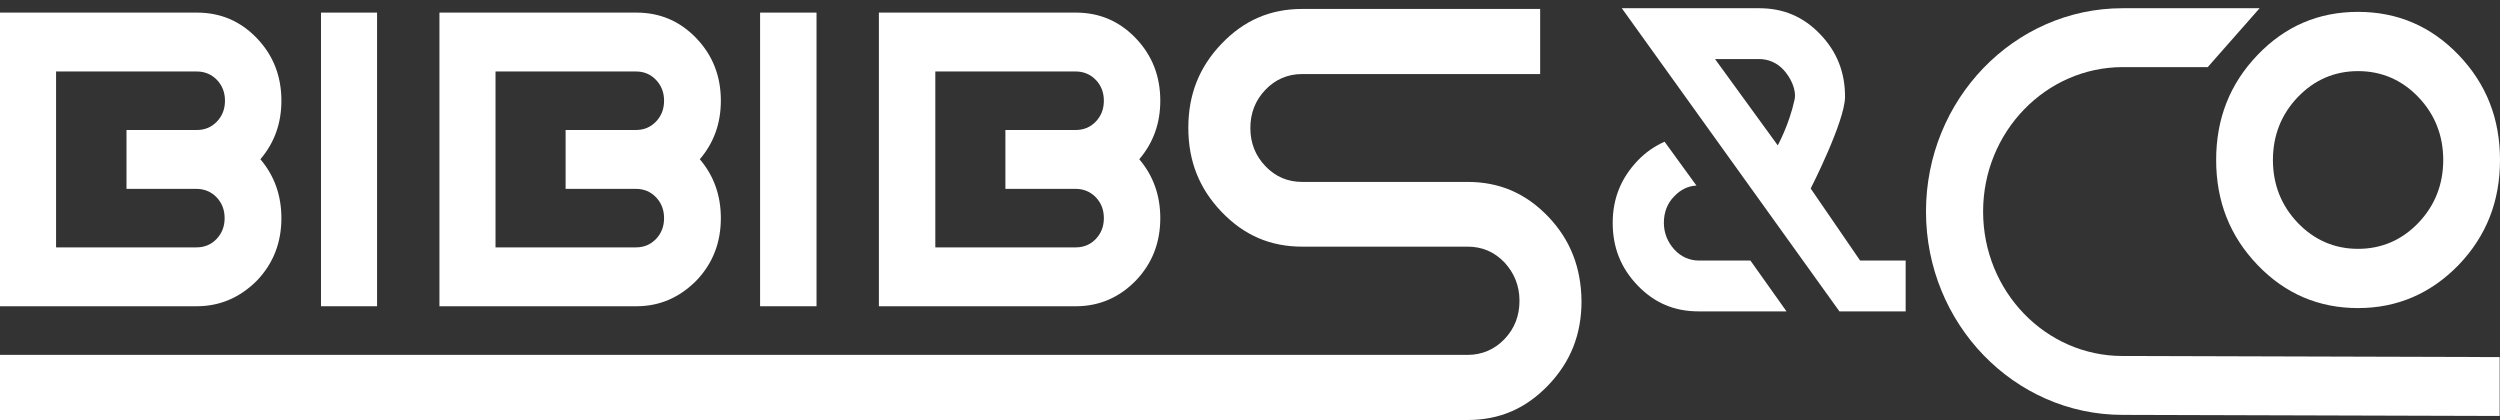
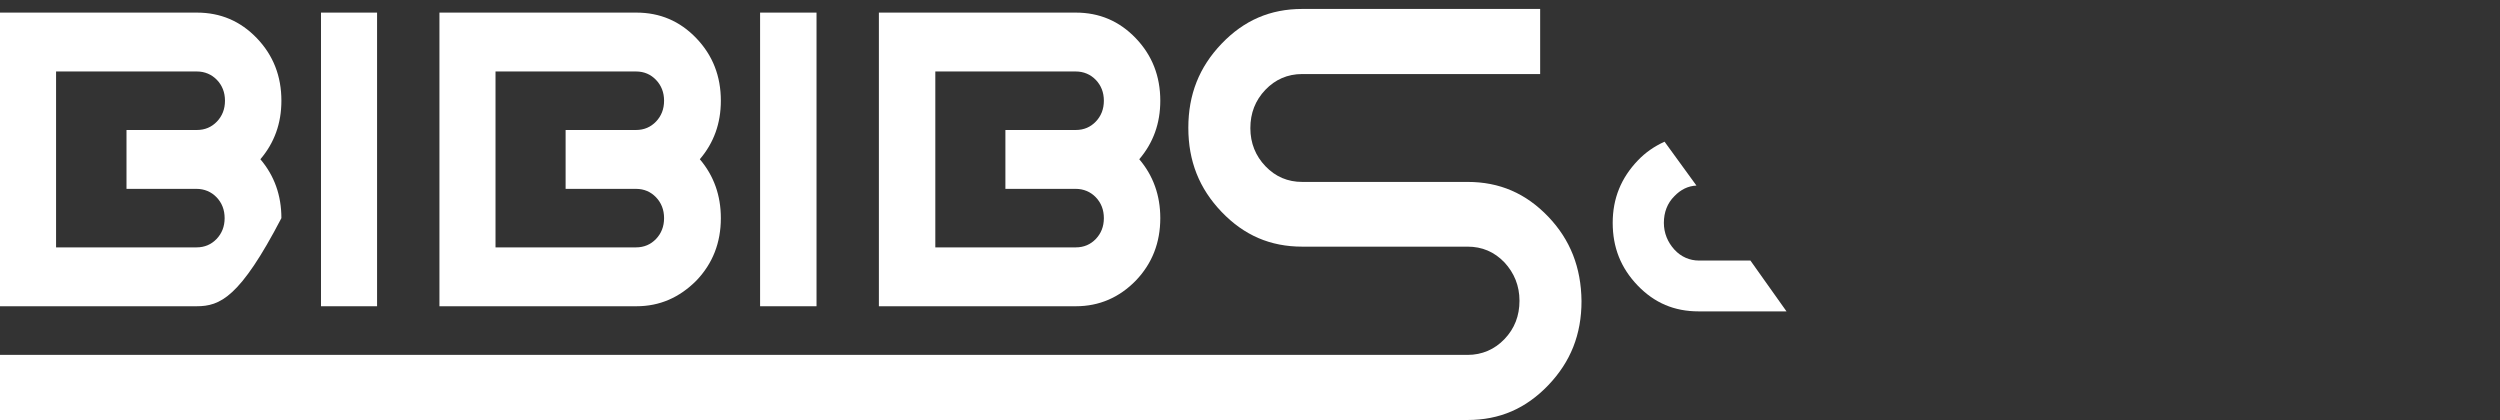
<svg xmlns="http://www.w3.org/2000/svg" width="238" height="40" viewBox="0 0 238 40" fill="none">
  <rect x="0" y="0" width="238" height="40" fill="#333333" stroke="none" />
-   <path d="M18.716 29.155H0V1.2H18.749C20.984 1.2 22.886 2 24.454 3.637C26.022 5.273 26.789 7.257 26.789 9.59C26.789 11.748 26.122 13.594 24.788 15.16C26.122 16.727 26.789 18.607 26.789 20.765C26.789 23.098 26.022 25.082 24.454 26.718C22.853 28.32 20.951 29.155 18.716 29.155ZM5.338 23.55H18.716C19.483 23.55 20.117 23.272 20.617 22.75C21.118 22.227 21.385 21.566 21.385 20.765C21.385 19.965 21.118 19.303 20.617 18.781C20.117 18.259 19.45 17.98 18.716 17.98H12.043V12.375H18.749C19.516 12.375 20.15 12.097 20.651 11.574C21.151 11.052 21.418 10.391 21.418 9.59C21.418 8.789 21.151 8.128 20.651 7.606C20.15 7.083 19.483 6.805 18.749 6.805H5.338V23.55Z" fill="white" />
+   <path d="M18.716 29.155H0V1.2H18.749C20.984 1.2 22.886 2 24.454 3.637C26.022 5.273 26.789 7.257 26.789 9.59C26.789 11.748 26.122 13.594 24.788 15.16C26.122 16.727 26.789 18.607 26.789 20.765C22.853 28.32 20.951 29.155 18.716 29.155ZM5.338 23.55H18.716C19.483 23.55 20.117 23.272 20.617 22.75C21.118 22.227 21.385 21.566 21.385 20.765C21.385 19.965 21.118 19.303 20.617 18.781C20.117 18.259 19.45 17.98 18.716 17.98H12.043V12.375H18.749C19.516 12.375 20.15 12.097 20.651 11.574C21.151 11.052 21.418 10.391 21.418 9.59C21.418 8.789 21.151 8.128 20.651 7.606C20.15 7.083 19.483 6.805 18.749 6.805H5.338V23.55Z" fill="white" />
  <path d="M35.897 29.155H30.559V1.2H35.897V29.155Z" fill="white" />
  <path d="M60.585 29.155H41.835V1.2H60.585C62.82 1.2 64.721 2 66.289 3.637C67.857 5.273 68.625 7.257 68.625 9.59C68.625 11.748 67.957 13.594 66.623 15.16C67.957 16.727 68.625 18.607 68.625 20.765C68.625 23.098 67.857 25.082 66.289 26.718C64.688 28.32 62.82 29.155 60.585 29.155ZM47.173 23.55H60.551C61.319 23.55 61.952 23.272 62.453 22.75C62.953 22.227 63.22 21.566 63.22 20.765C63.22 19.965 62.953 19.303 62.453 18.781C61.952 18.259 61.319 17.98 60.551 17.98H53.846V12.375H60.551C61.319 12.375 61.952 12.097 62.453 11.574C62.953 11.052 63.22 10.391 63.22 9.59C63.22 8.789 62.953 8.128 62.453 7.606C61.952 7.083 61.319 6.805 60.551 6.805H47.173V23.55Z" fill="white" />
  <path d="M77.733 29.155H72.361V1.2H77.733V29.155Z" fill="white" />
  <path d="M102.42 29.155H83.67V1.2H102.42C104.655 1.2 106.556 2 108.124 3.637C109.692 5.273 110.46 7.257 110.46 9.59C110.46 11.748 109.792 13.594 108.458 15.16C109.792 16.727 110.46 18.607 110.46 20.765C110.46 23.098 109.692 25.082 108.124 26.718C106.556 28.32 104.655 29.155 102.42 29.155ZM89.042 23.55H102.42C103.187 23.55 103.821 23.272 104.321 22.75C104.822 22.227 105.088 21.566 105.088 20.765C105.088 19.965 104.822 19.303 104.321 18.781C103.821 18.259 103.153 17.98 102.42 17.98H95.714V12.375H102.42C103.187 12.375 103.821 12.097 104.321 11.574C104.822 11.052 105.088 10.391 105.088 9.59C105.088 8.789 104.822 8.128 104.321 7.606C103.821 7.083 103.153 6.805 102.42 6.805H89.042V23.55Z" fill="white" />
  <path d="M147.391 20.626C145.256 18.398 142.753 17.319 139.718 17.319H123.971C122.603 17.319 121.436 16.832 120.468 15.822C119.534 14.847 119.034 13.629 119.034 12.201C119.034 10.774 119.501 9.555 120.468 8.546C121.402 7.571 122.57 7.049 123.971 7.049H146.623V0.852H123.971C120.935 0.852 118.433 1.931 116.298 4.159C114.163 6.387 113.129 8.998 113.129 12.166C113.129 15.335 114.163 17.946 116.298 20.174C118.433 22.402 120.935 23.481 123.971 23.481H139.718C141.085 23.481 142.253 23.968 143.221 24.978C144.155 25.988 144.655 27.206 144.655 28.634C144.655 30.061 144.188 31.279 143.221 32.289C142.286 33.264 141.085 33.786 139.718 33.786H0V39.983H139.718C142.753 39.983 145.256 38.904 147.391 36.676C149.526 34.447 150.56 31.837 150.56 28.668C150.527 25.465 149.492 22.82 147.391 20.626Z" fill="white" />
-   <path d="M224.489 29.329C220.752 29.329 217.55 27.972 214.914 25.221C212.279 22.471 210.978 19.164 210.978 15.23C210.978 11.296 212.279 7.988 214.914 5.238C217.55 2.488 220.719 1.13 224.489 1.13C228.225 1.13 231.428 2.488 234.064 5.238C236.699 7.988 238 11.296 238 15.23C238 19.164 236.699 22.471 234.064 25.221C231.428 27.937 228.225 29.329 224.489 29.329ZM224.489 23.69C226.724 23.69 228.659 22.854 230.227 21.218C231.795 19.582 232.596 17.562 232.596 15.23C232.596 12.897 231.795 10.878 230.227 9.242C228.659 7.606 226.724 6.77 224.489 6.77C222.254 6.77 220.319 7.606 218.751 9.242C217.183 10.878 216.382 12.897 216.382 15.23C216.382 17.562 217.183 19.582 218.751 21.218C220.319 22.854 222.254 23.69 224.489 23.69Z" fill="white" />
  <path d="M158.466 13.489C157.465 13.942 156.631 14.534 155.931 15.265C154.329 16.936 153.529 18.886 153.529 21.218C153.529 23.551 154.296 25.5 155.897 27.171C157.499 28.842 159.4 29.643 161.702 29.643H170.076L166.64 24.804H161.736C160.868 24.804 160.034 24.456 159.4 23.759C158.767 23.063 158.4 22.193 158.4 21.218C158.4 20.209 158.733 19.338 159.4 18.677C160.001 18.05 160.701 17.702 161.502 17.667L158.466 13.489Z" fill="white" />
-   <path d="M177.082 24.804L172.378 17.946C172.378 17.946 175.648 11.54 175.648 9.208C175.648 6.875 174.88 4.926 173.279 3.255C171.678 1.583 169.776 0.783 167.474 0.783H154.396L175.114 29.644H181.419V24.804H177.082ZM169.242 13.838L163.271 5.622H167.474C168.342 5.622 169.176 5.97 169.809 6.666C170.443 7.363 171.044 8.511 170.844 9.486C170.31 11.923 169.242 13.838 169.242 13.838Z" fill="white" />
-   <path d="M188.792 20.139C188.792 12.55 194.764 6.388 202.104 6.388H210.177L215.115 0.783H202.07C191.728 0.783 183.354 9.486 183.354 20.139C183.354 30.827 191.762 39.496 202.07 39.496L237.967 39.6V33.995L202.07 33.891C194.731 33.891 188.792 27.729 188.792 20.139Z" fill="white" />
</svg>